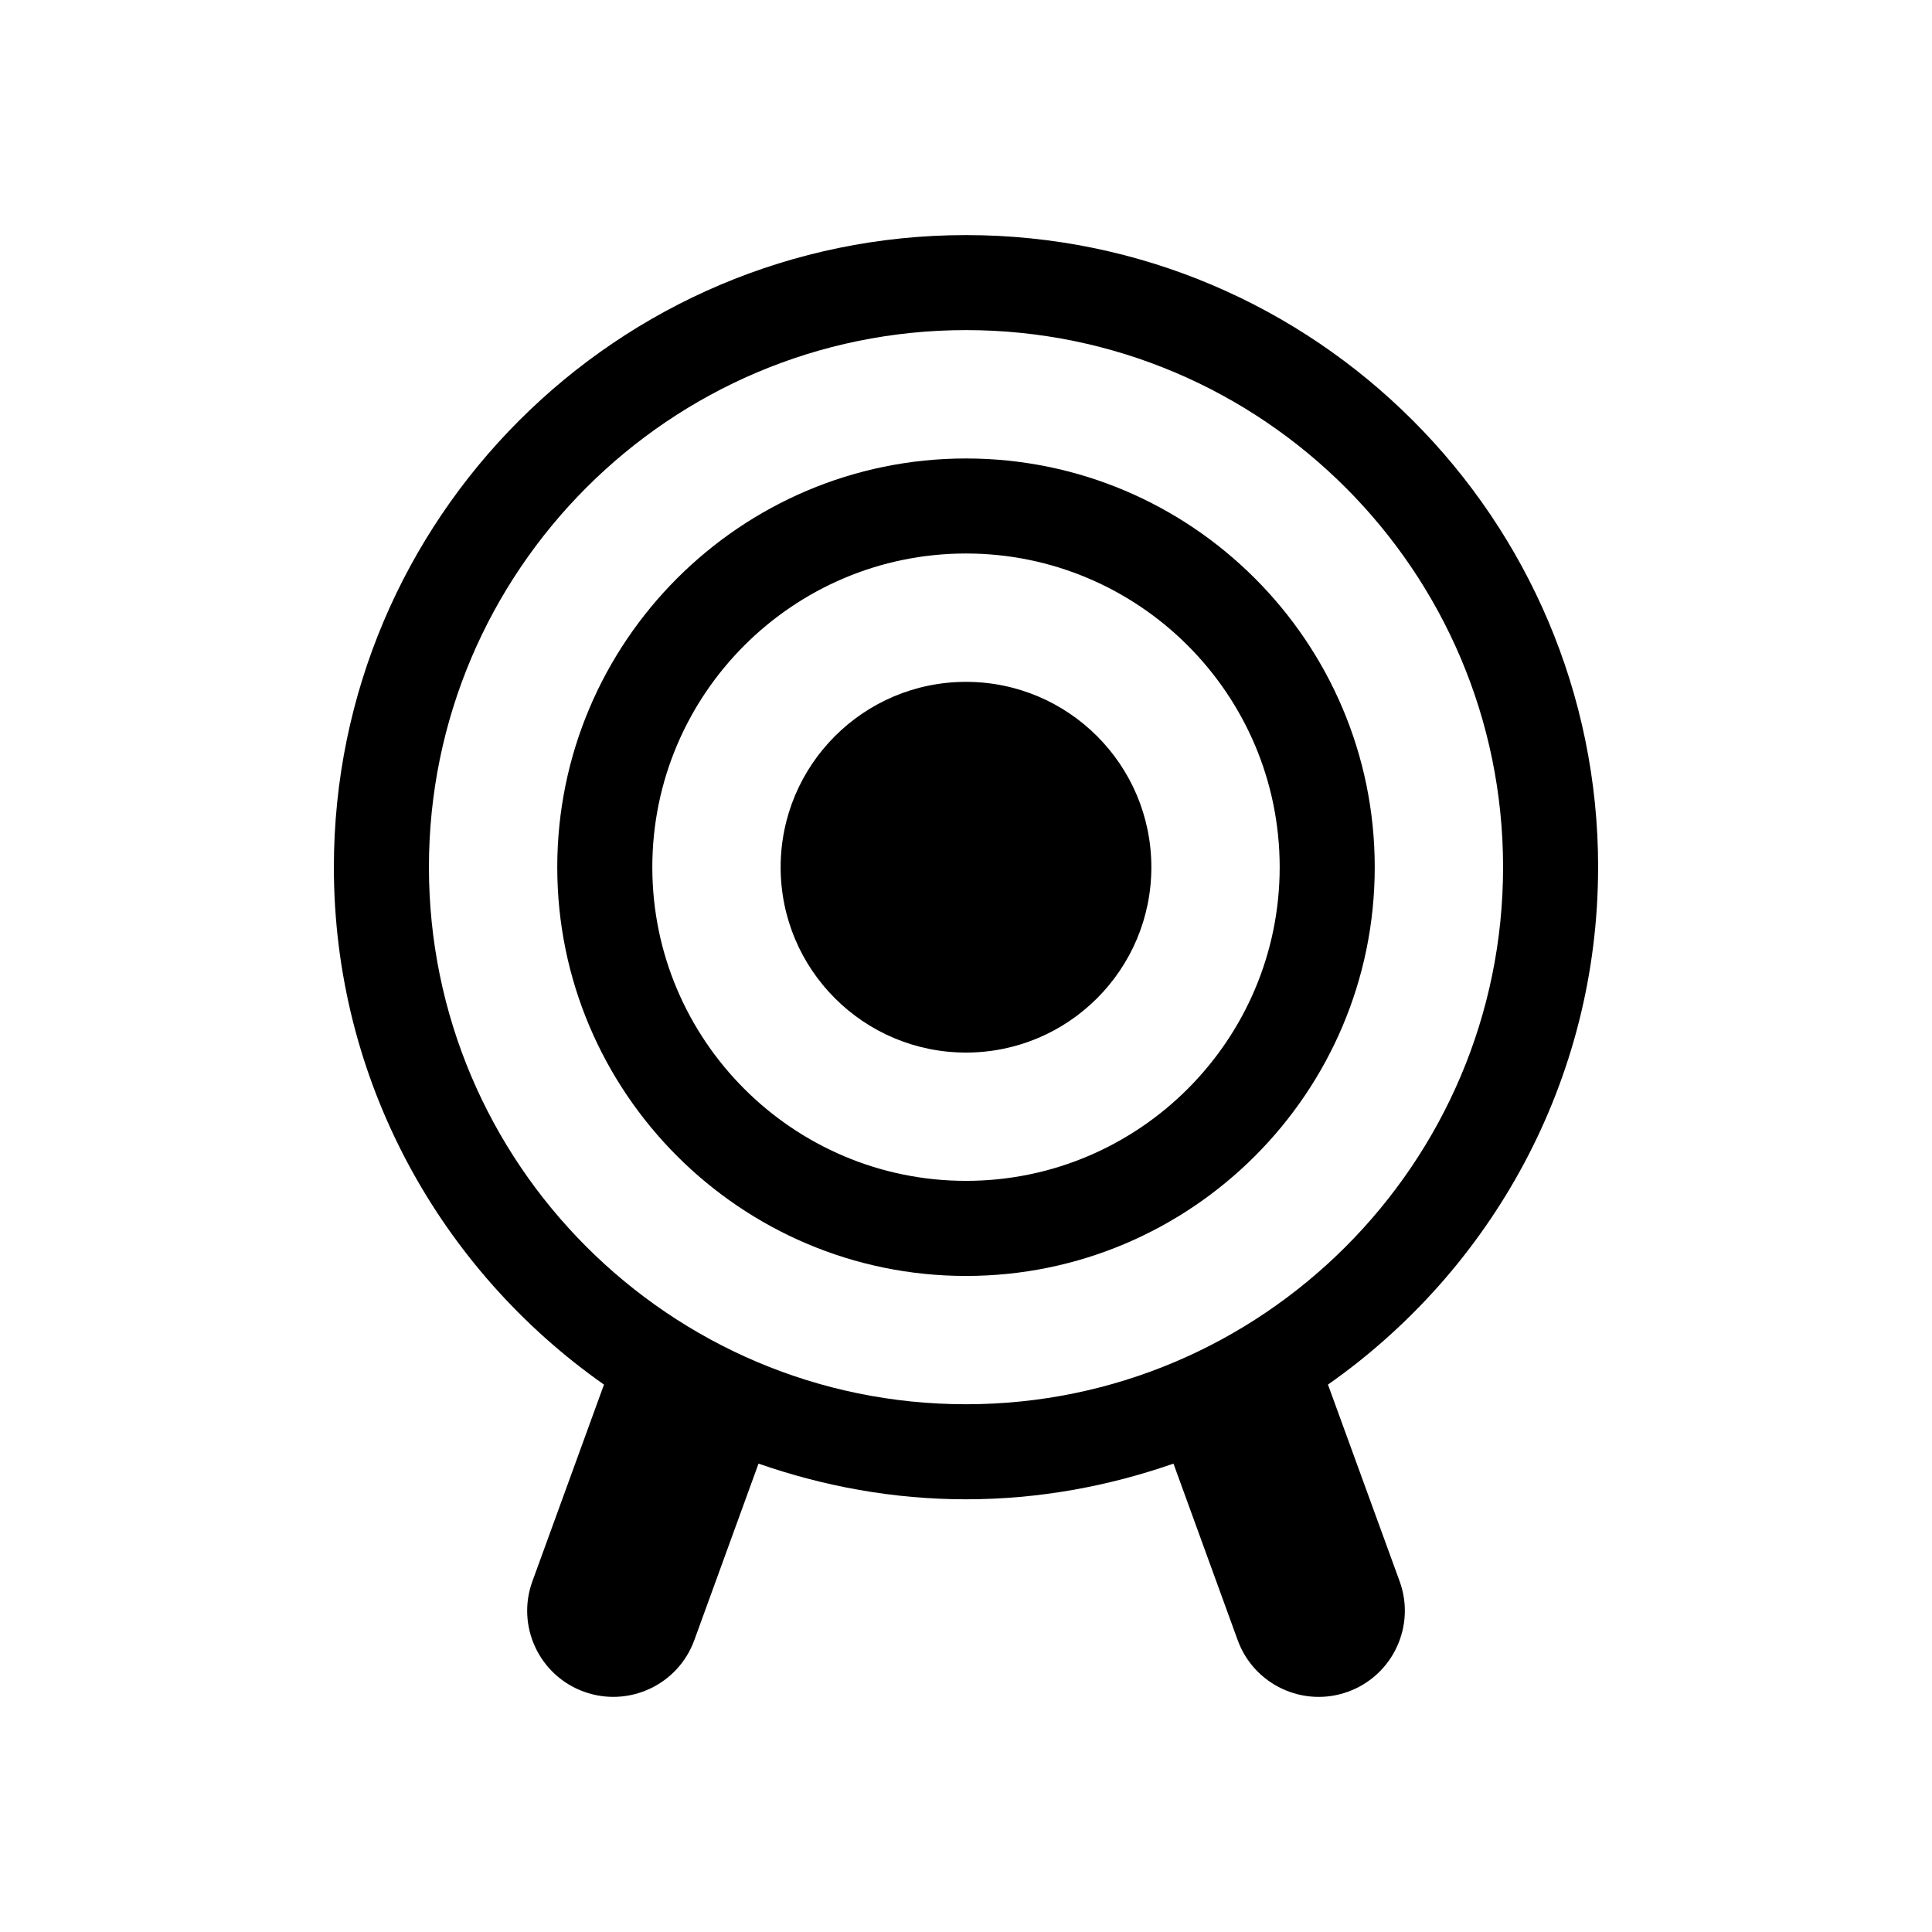
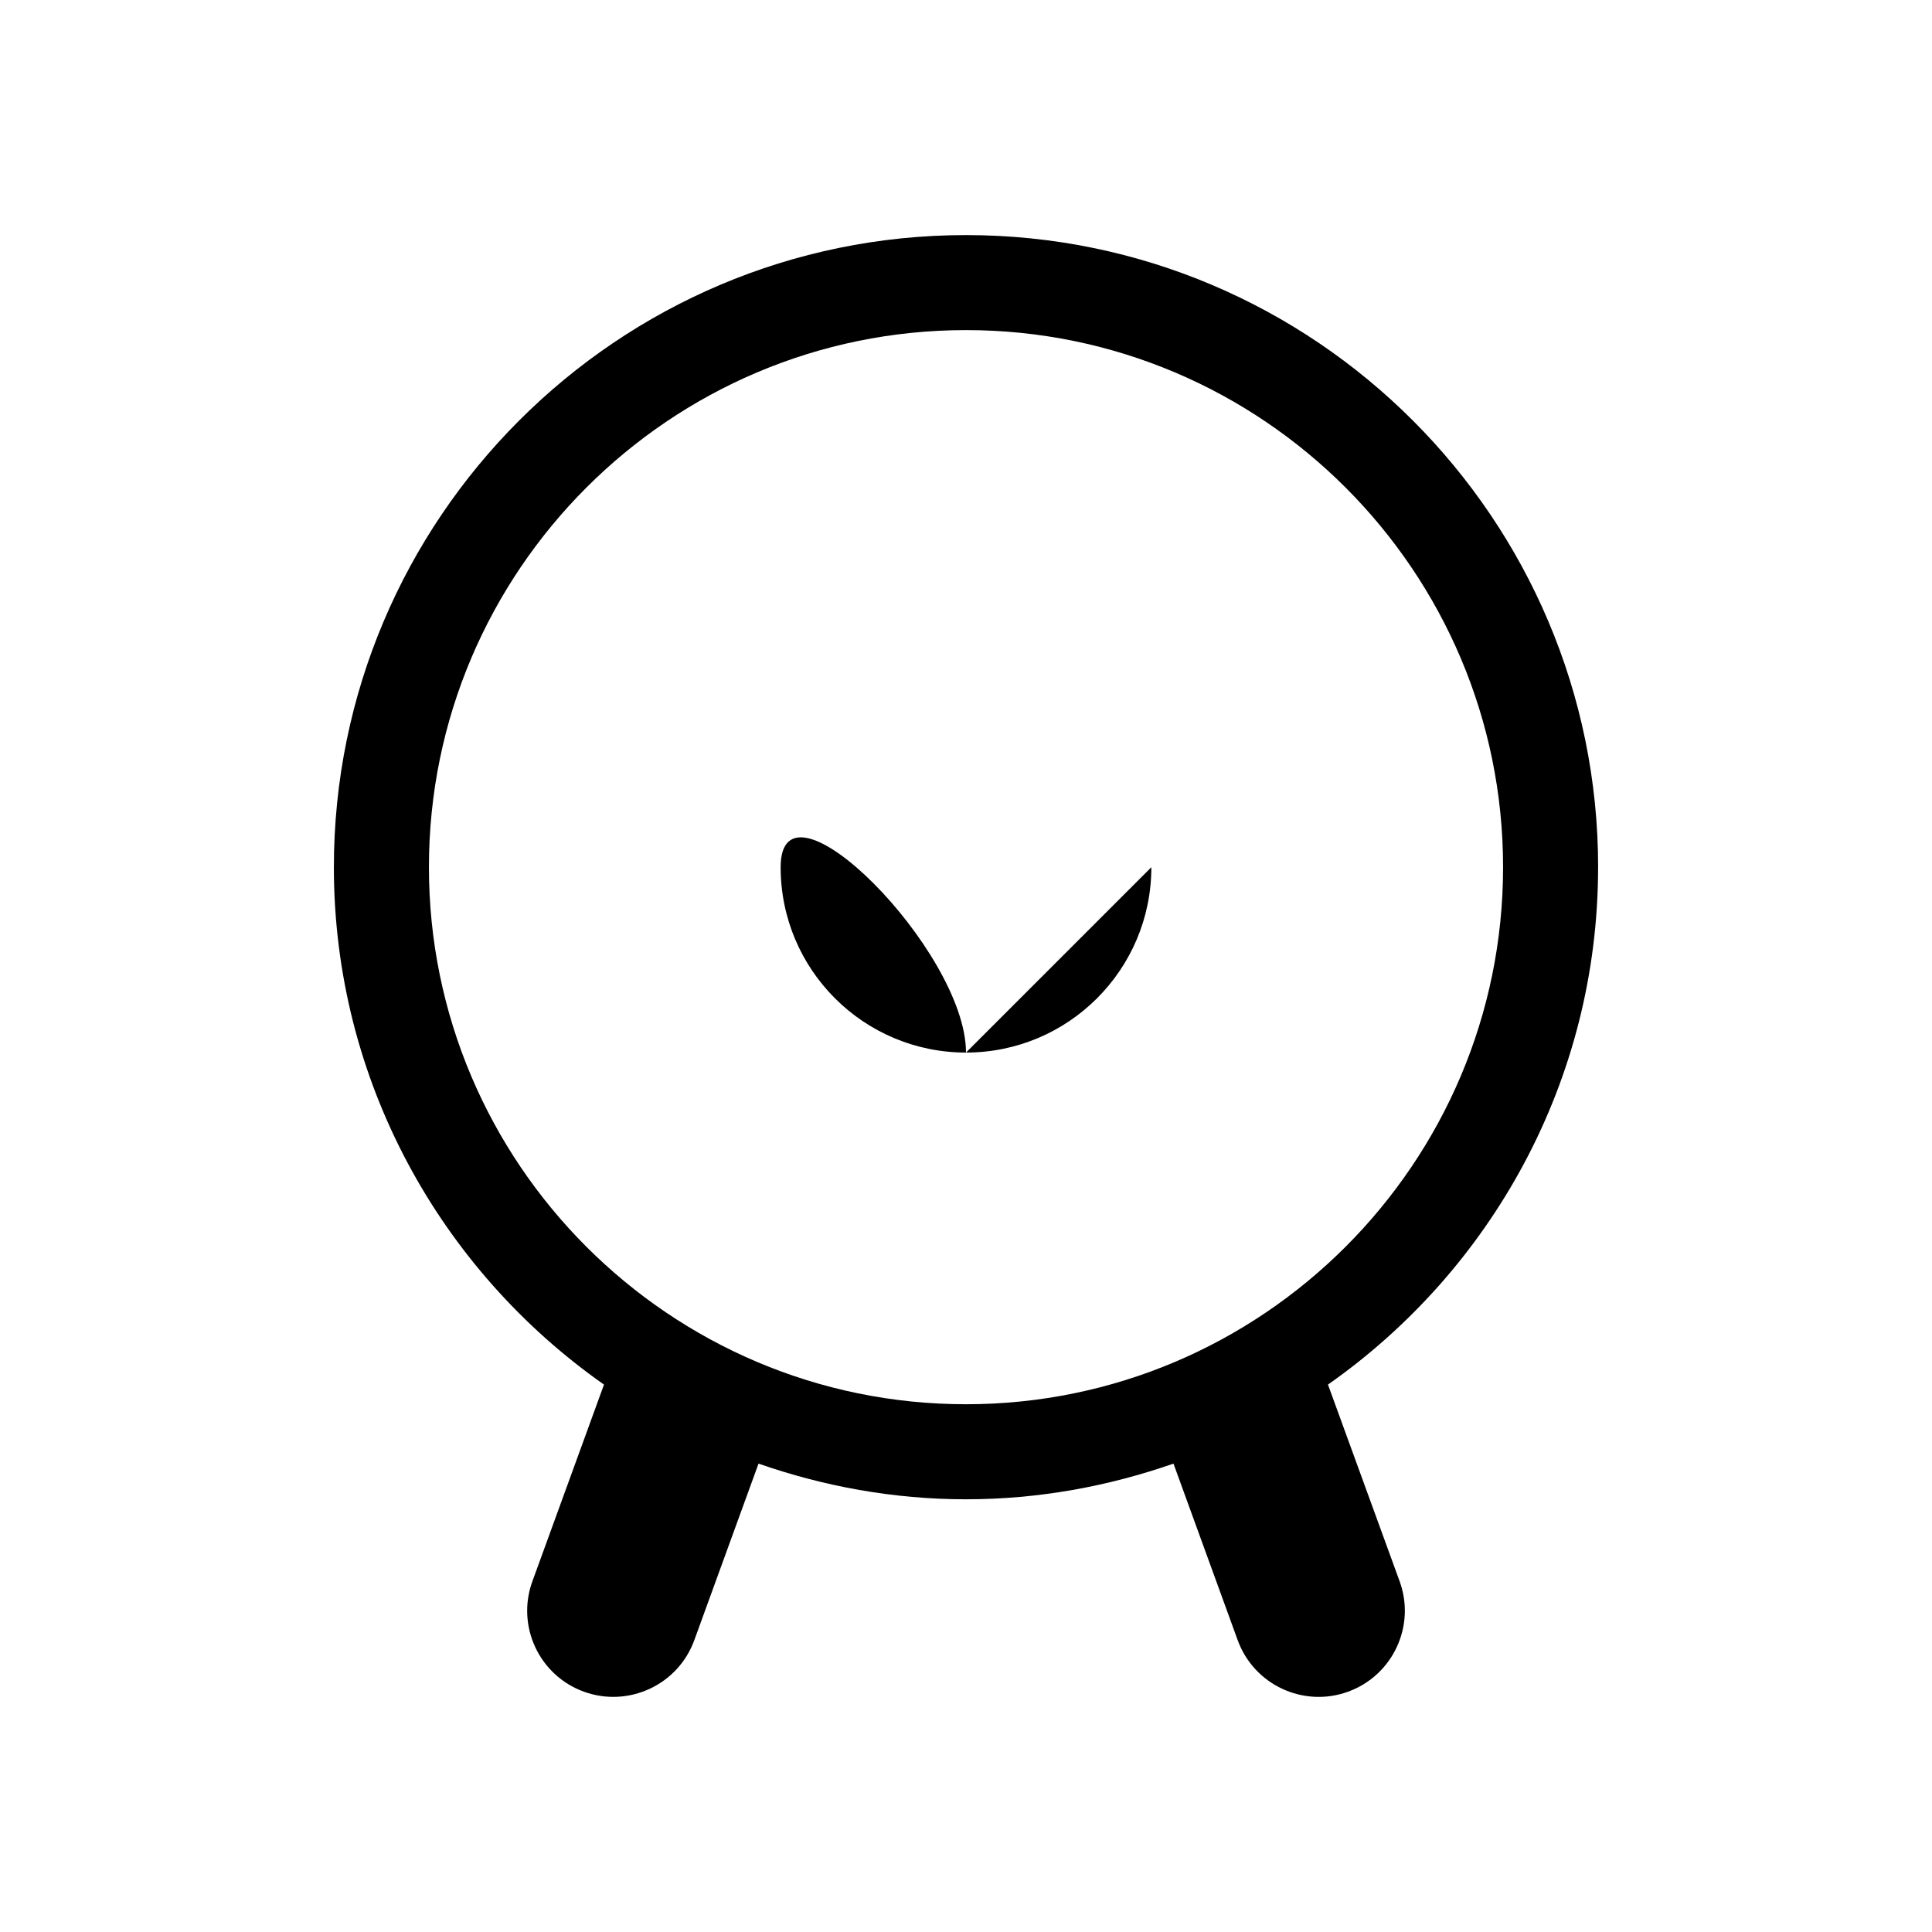
<svg xmlns="http://www.w3.org/2000/svg" fill="#000000" width="800px" height="800px" version="1.1" viewBox="144 144 512 512">
  <g>
    <path d="m567.52 373.82c0-92.367-75.137-167.52-167.52-167.52-92.359 0-167.52 75.148-167.52 167.52 0 56.68 28.355 106.78 71.582 137.11l-18.973 52.133c-4.312 11.848 1.793 24.949 13.645 29.25 11.848 4.301 24.957-1.805 29.262-13.645l17.02-46.793c17.262 6.016 35.719 9.453 54.984 9.453 19.285 0 37.727-3.445 54.984-9.453l17.02 46.793c4.312 11.848 17.422 17.957 29.262 13.645 11.84-4.312 17.965-17.41 13.652-29.25l-18.992-52.133c43.23-30.328 71.586-80.438 71.586-137.11zm-167.52 142.32c-78.484 0-142.33-63.844-142.33-142.33s63.844-142.33 142.33-142.33 142.33 63.844 142.33 142.33c-0.004 78.484-63.848 142.33-142.33 142.33z" />
-     <path d="m400 265.5c-59.73 0-108.32 48.586-108.32 108.32 0 59.723 48.586 108.32 108.32 108.32 59.73 0 108.32-48.586 108.32-108.32-0.004-59.73-48.59-108.32-108.32-108.32zm0 191.44c-45.836 0-83.129-37.293-83.129-83.129 0-45.836 37.293-83.129 83.129-83.129s83.129 37.293 83.129 83.129c0 45.84-37.293 83.129-83.129 83.129z" />
-     <path d="m449.12 373.82c0 27.129-21.992 49.121-49.121 49.121s-49.121-21.992-49.121-49.121c0-27.129 21.992-49.121 49.121-49.121s49.121 21.992 49.121 49.121" />
+     <path d="m449.12 373.82c0 27.129-21.992 49.121-49.121 49.121s-49.121-21.992-49.121-49.121s49.121 21.992 49.121 49.121" />
  </g>
</svg>